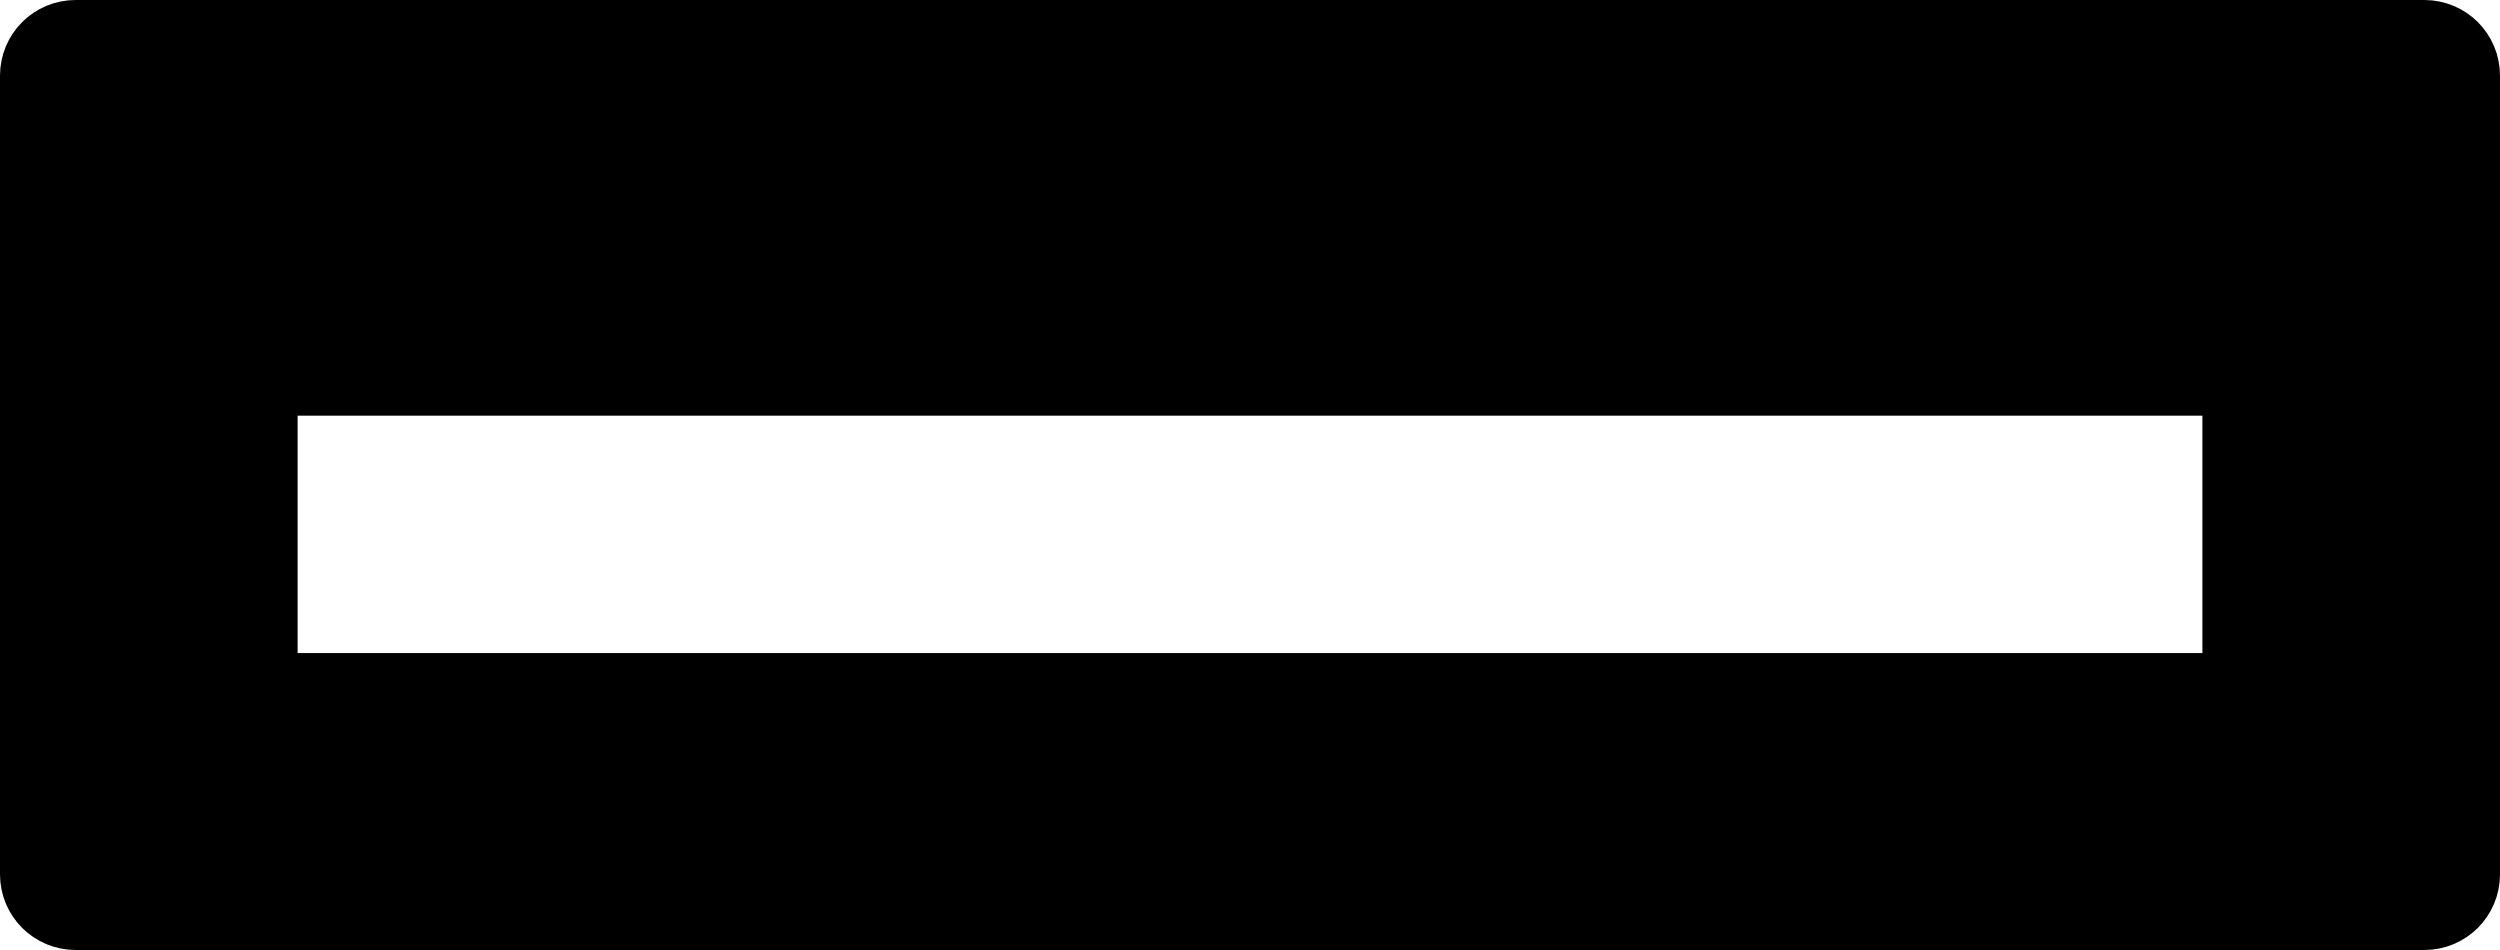
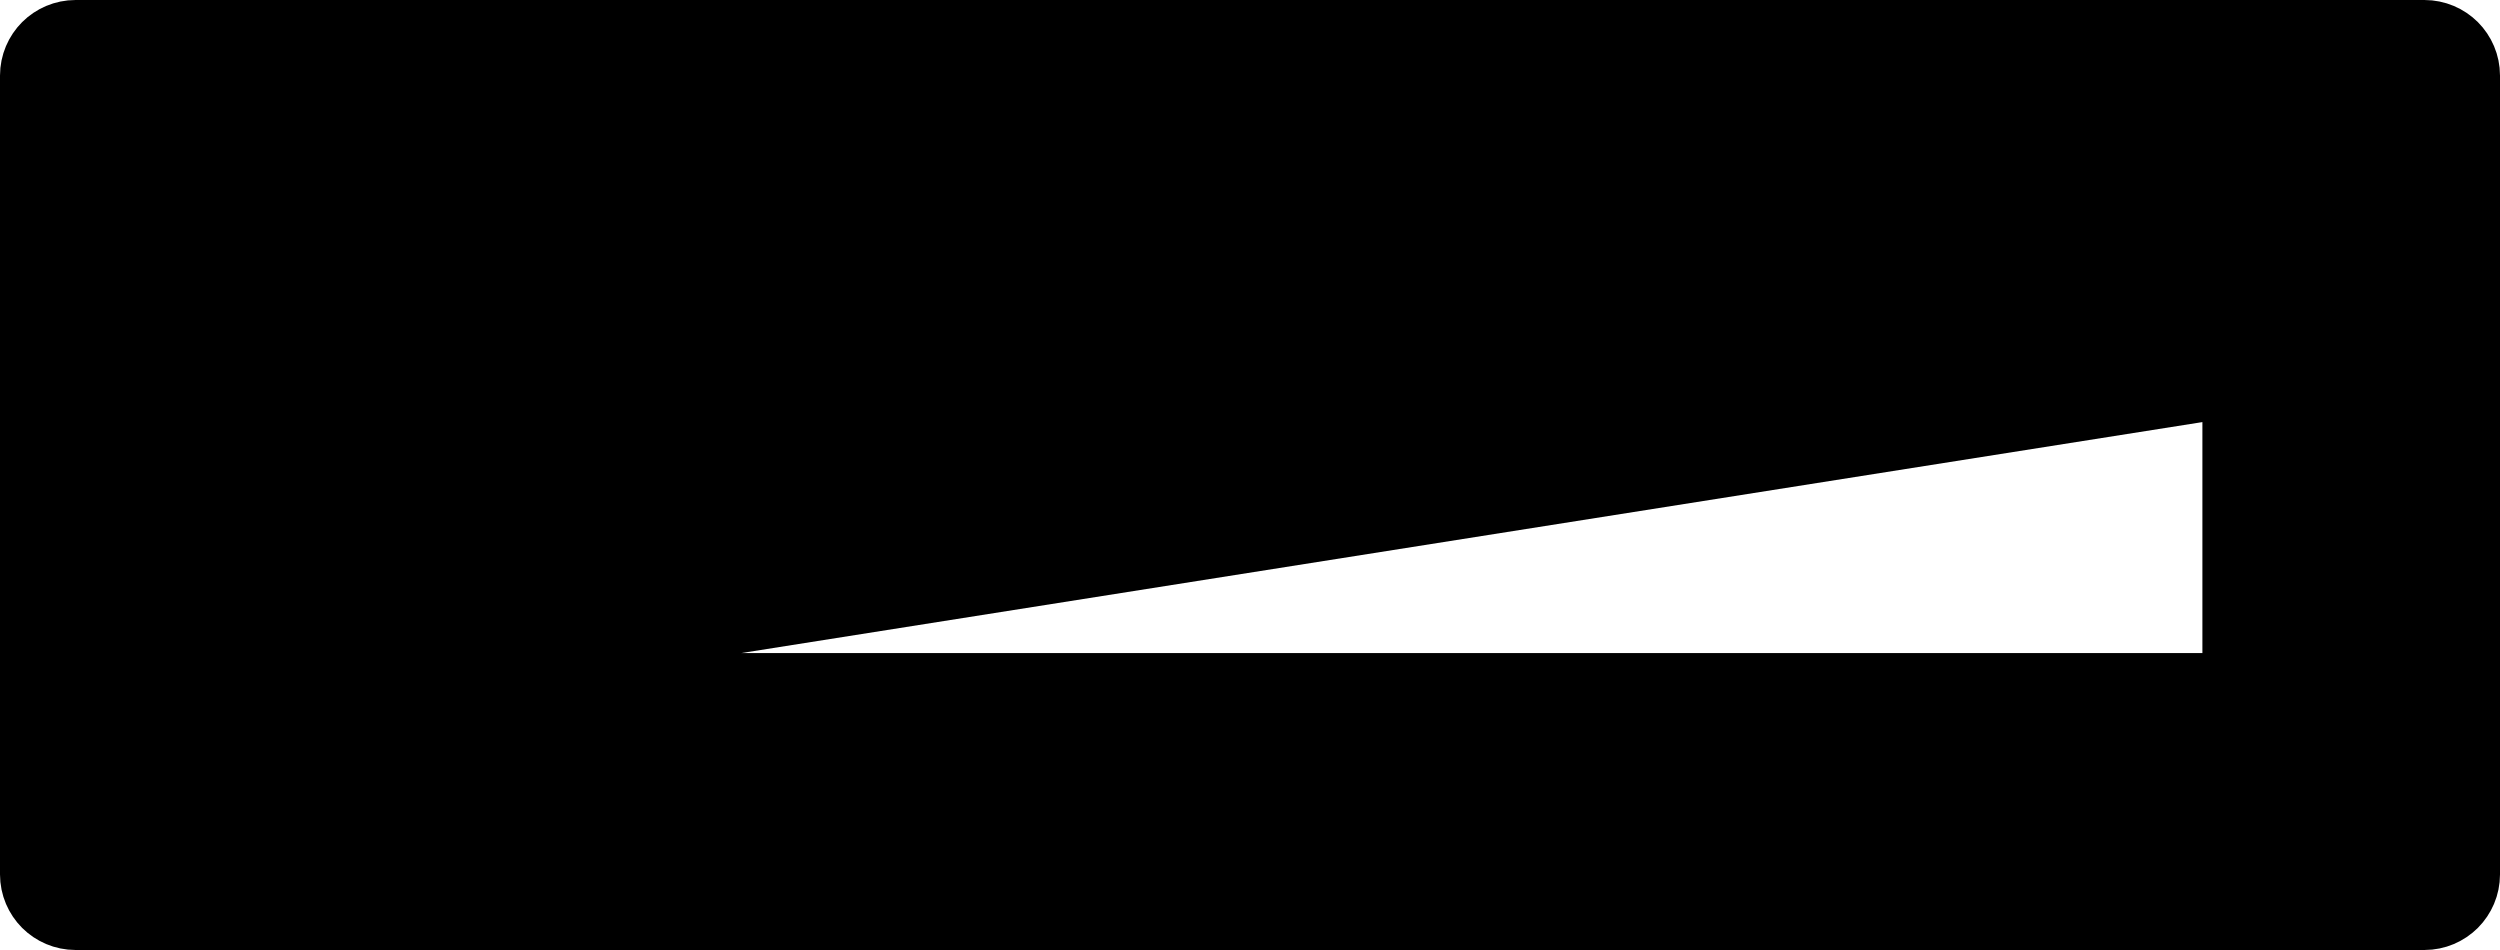
<svg xmlns="http://www.w3.org/2000/svg" width="50px" height="19px" viewBox="0 0 50 19" version="1.1">
  <title>Combined Shape</title>
  <g id="Page-1" stroke="none" stroke-width="1" fill="none" fill-rule="evenodd">
    <g id="accessially" transform="translate(-91, -275)" fill="#000000" stroke="#000000" stroke-width="1.512">
-       <path d="M139.488,275.756 C139.697,275.756 139.886,275.841 140.023,275.977 C140.159,276.114 140.244,276.303 140.244,276.512 L140.244,292.488 C140.244,292.697 140.159,292.886 140.023,293.023 C139.886,293.159 139.697,293.244 139.488,293.244 L92.512,293.244 C92.303,293.244 92.114,293.159 91.977,293.023 C91.841,292.886 91.756,292.697 91.756,292.488 L91.756,276.512 C91.756,276.303 91.841,276.114 91.977,275.977 C92.114,275.841 92.303,275.756 92.512,275.756 L139.488,275.756 Z M135.804,282.557 L96.196,282.557 L96.196,288.818 L135.804,288.818 L135.804,282.557 Z" id="Combined-Shape" />
+       <path d="M139.488,275.756 C139.697,275.756 139.886,275.841 140.023,275.977 C140.159,276.114 140.244,276.303 140.244,276.512 L140.244,292.488 C140.244,292.697 140.159,292.886 140.023,293.023 C139.886,293.159 139.697,293.244 139.488,293.244 L92.512,293.244 C92.303,293.244 92.114,293.159 91.977,293.023 C91.841,292.886 91.756,292.697 91.756,292.488 L91.756,276.512 C91.756,276.303 91.841,276.114 91.977,275.977 C92.114,275.841 92.303,275.756 92.512,275.756 L139.488,275.756 Z M135.804,282.557 L96.196,288.818 L135.804,288.818 L135.804,282.557 Z" id="Combined-Shape" />
    </g>
  </g>
</svg>